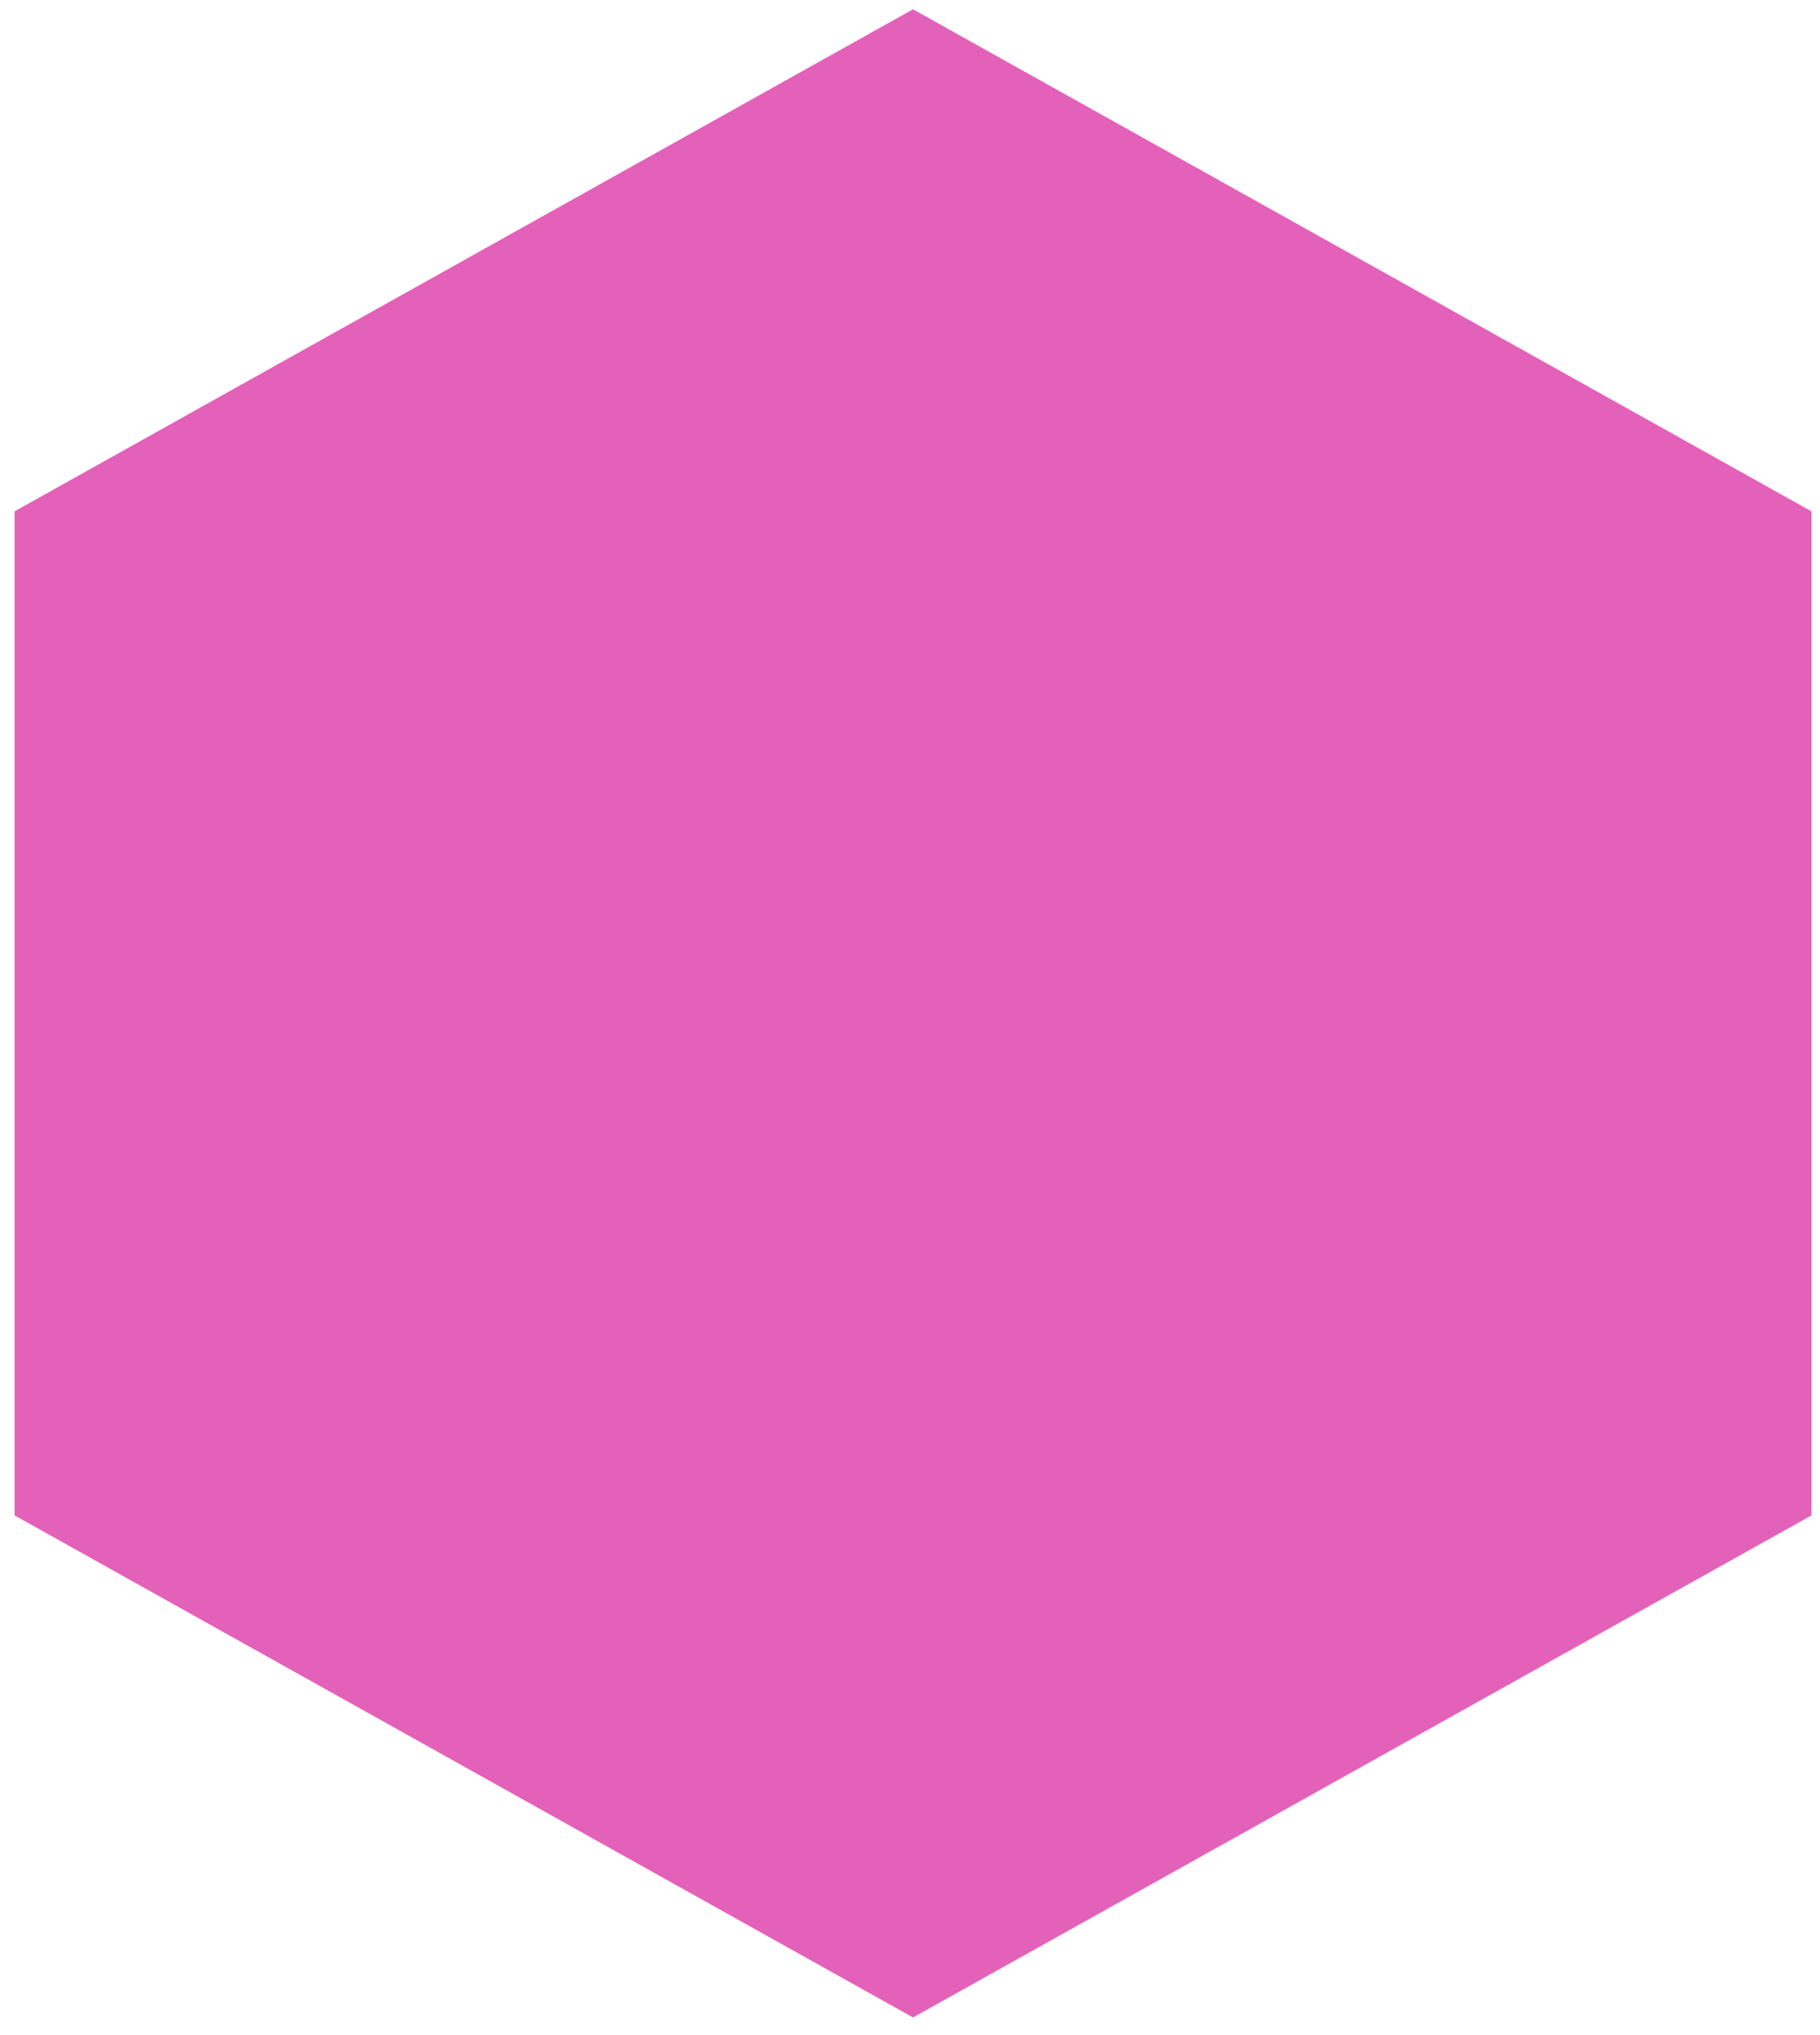
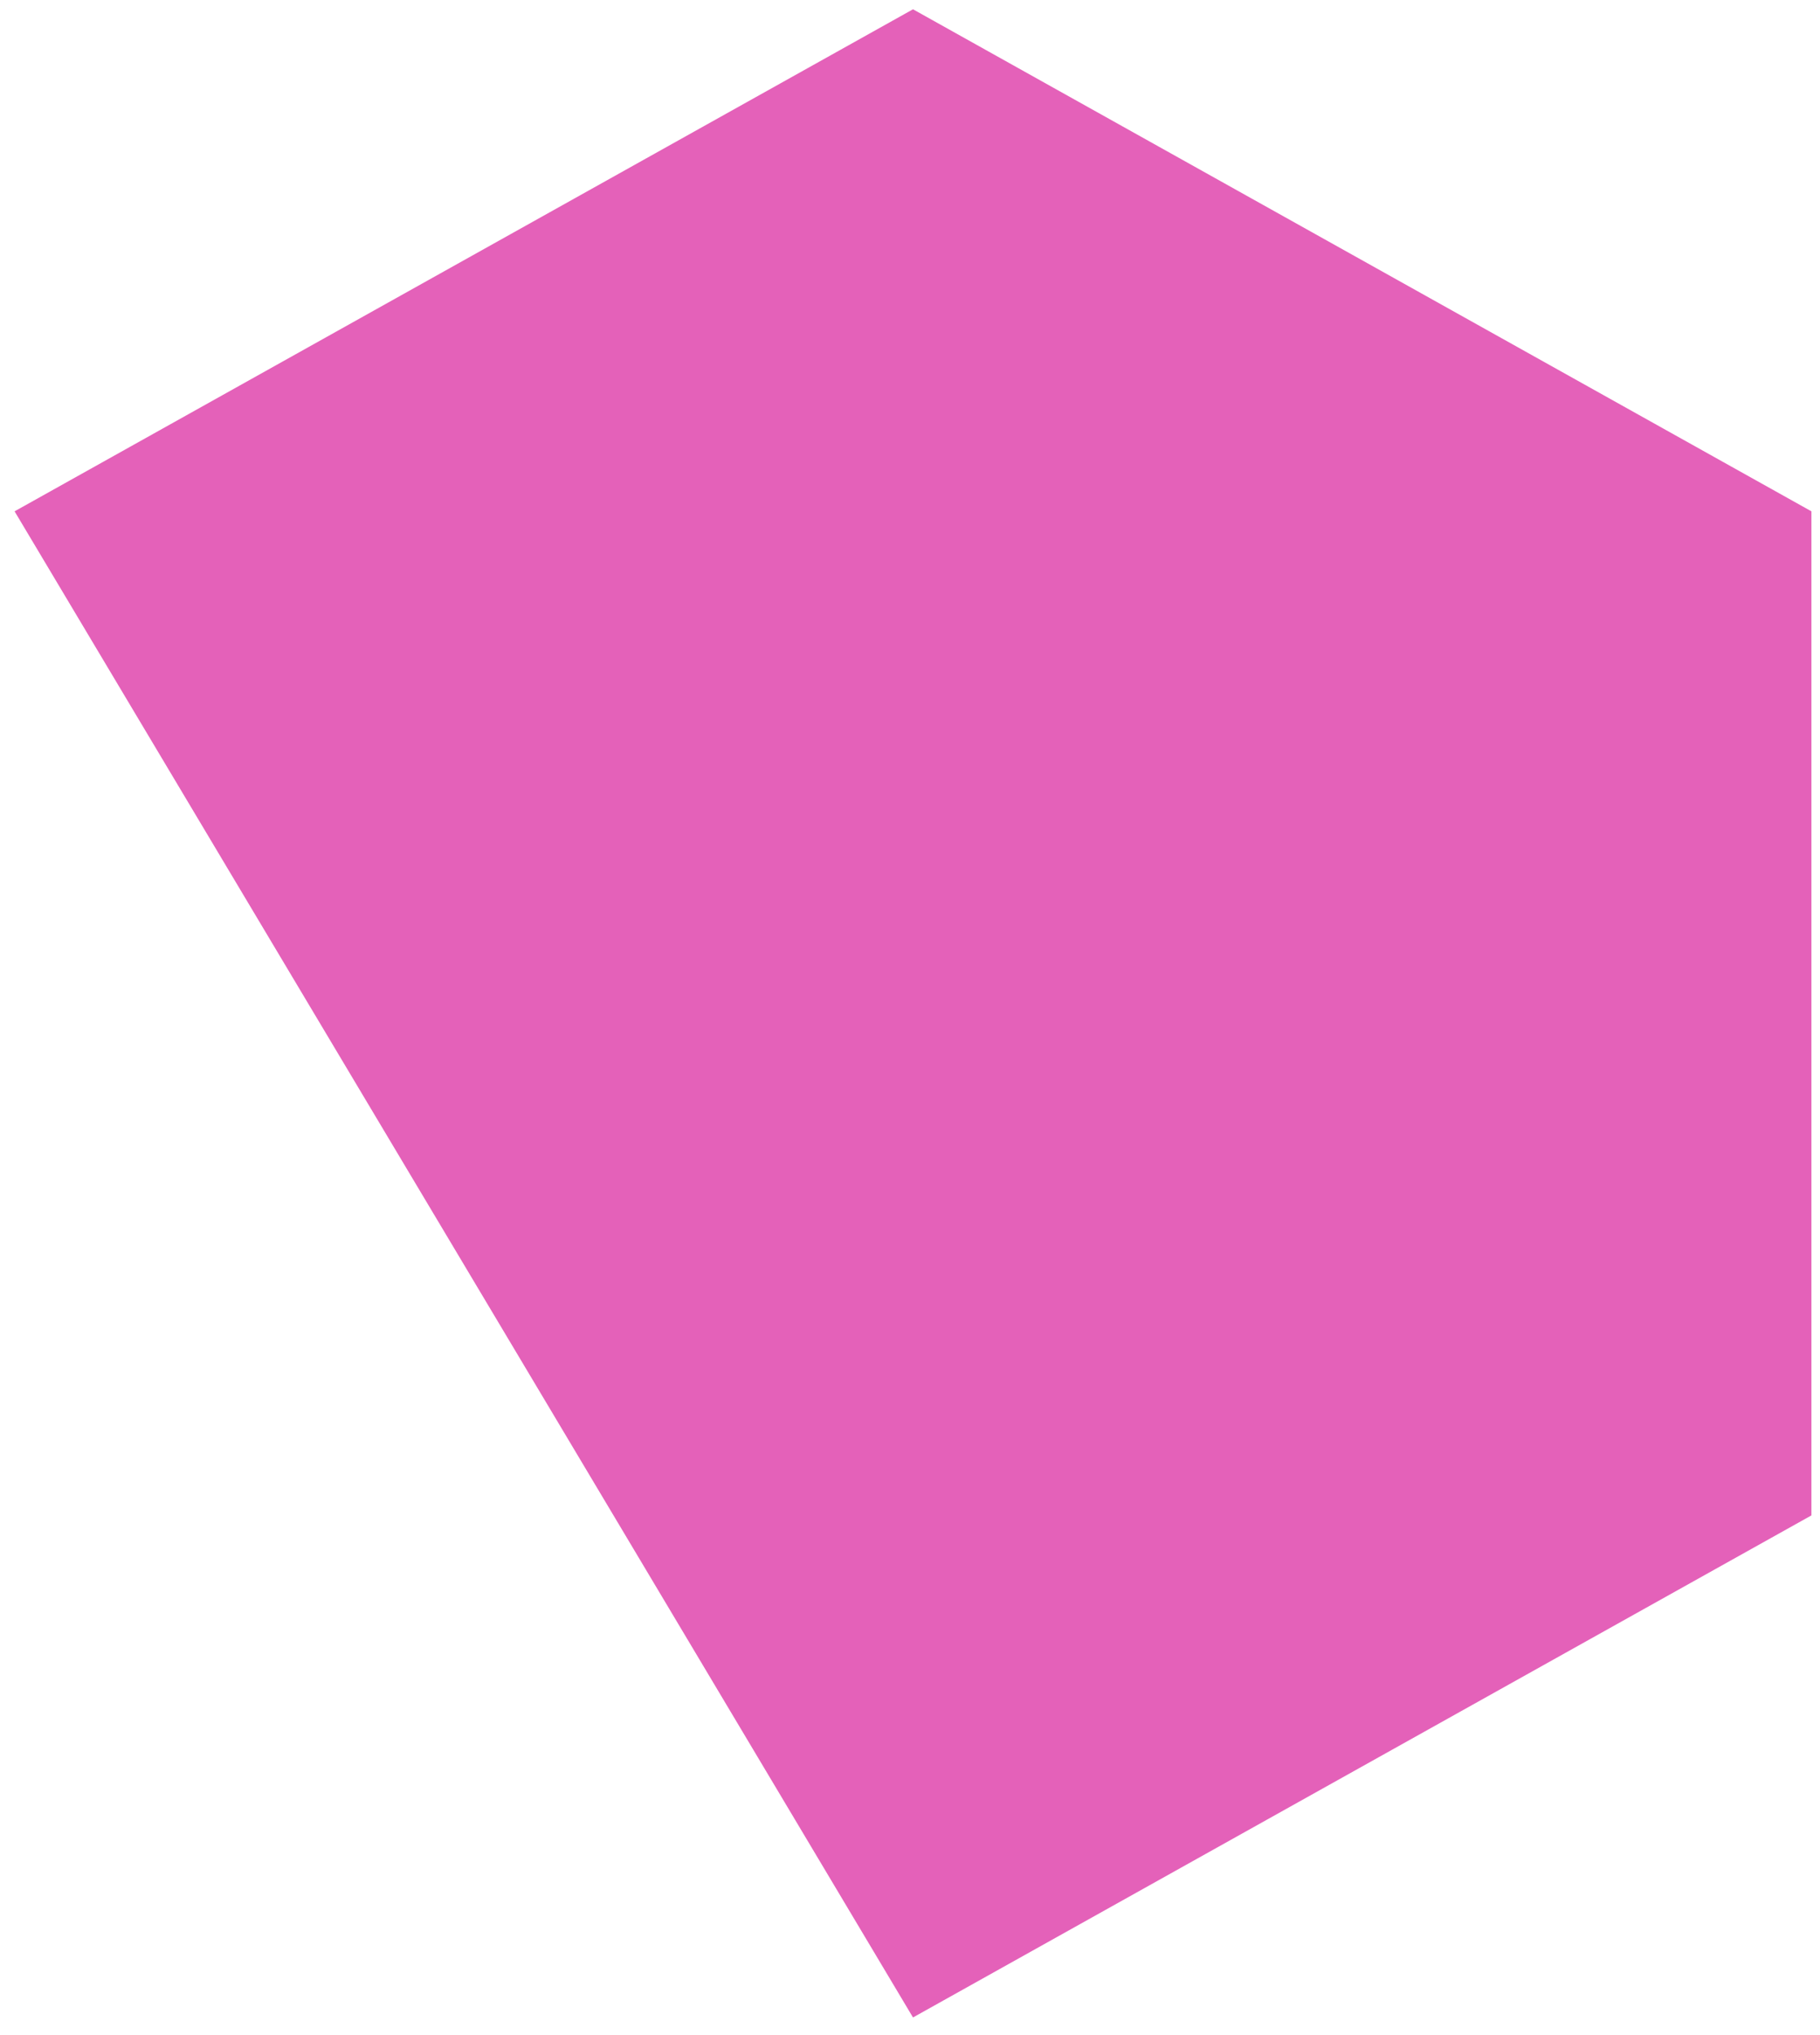
<svg xmlns="http://www.w3.org/2000/svg" width="102" height="114" viewBox="0 0 102 114" fill="none">
-   <path d="M51.168 0.52L101.519 28.643V84.889L51.168 113.013L0.817 84.889L0.817 28.643L51.168 0.52Z" fill="#E461B9" />
+   <path d="M51.168 0.52L101.519 28.643V84.889L51.168 113.013L0.817 28.643L51.168 0.52Z" fill="#E461B9" />
</svg>